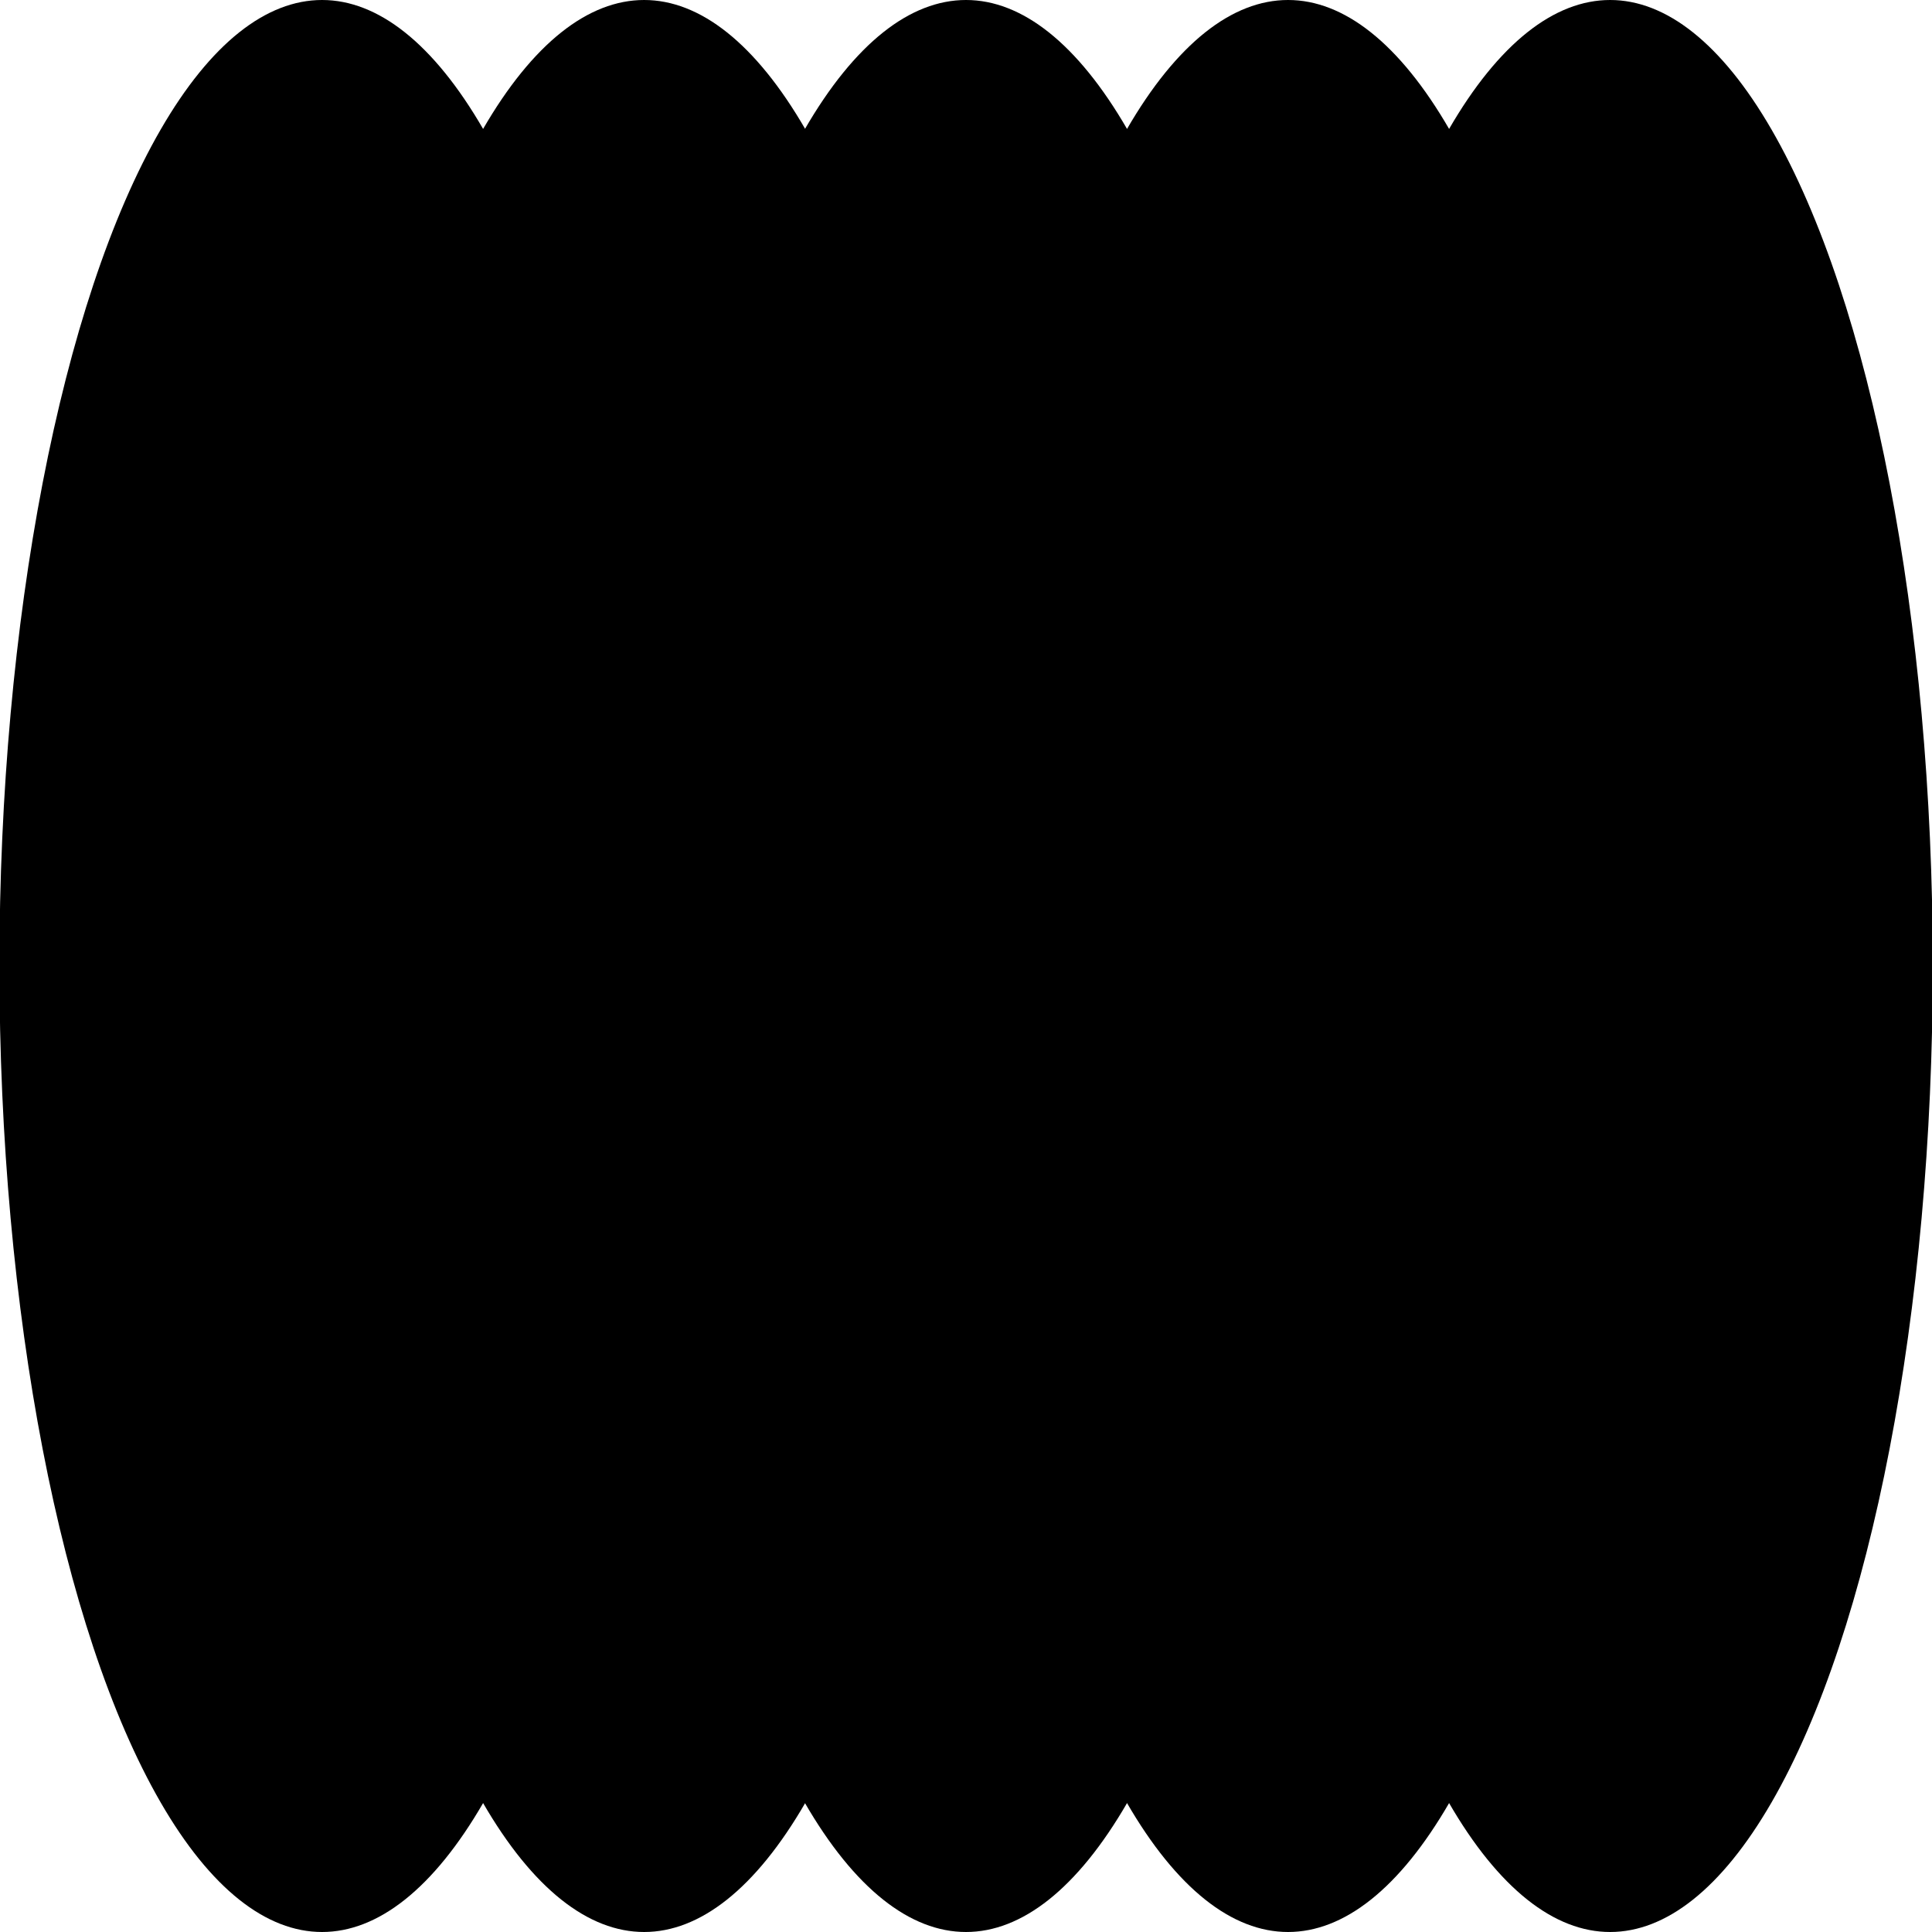
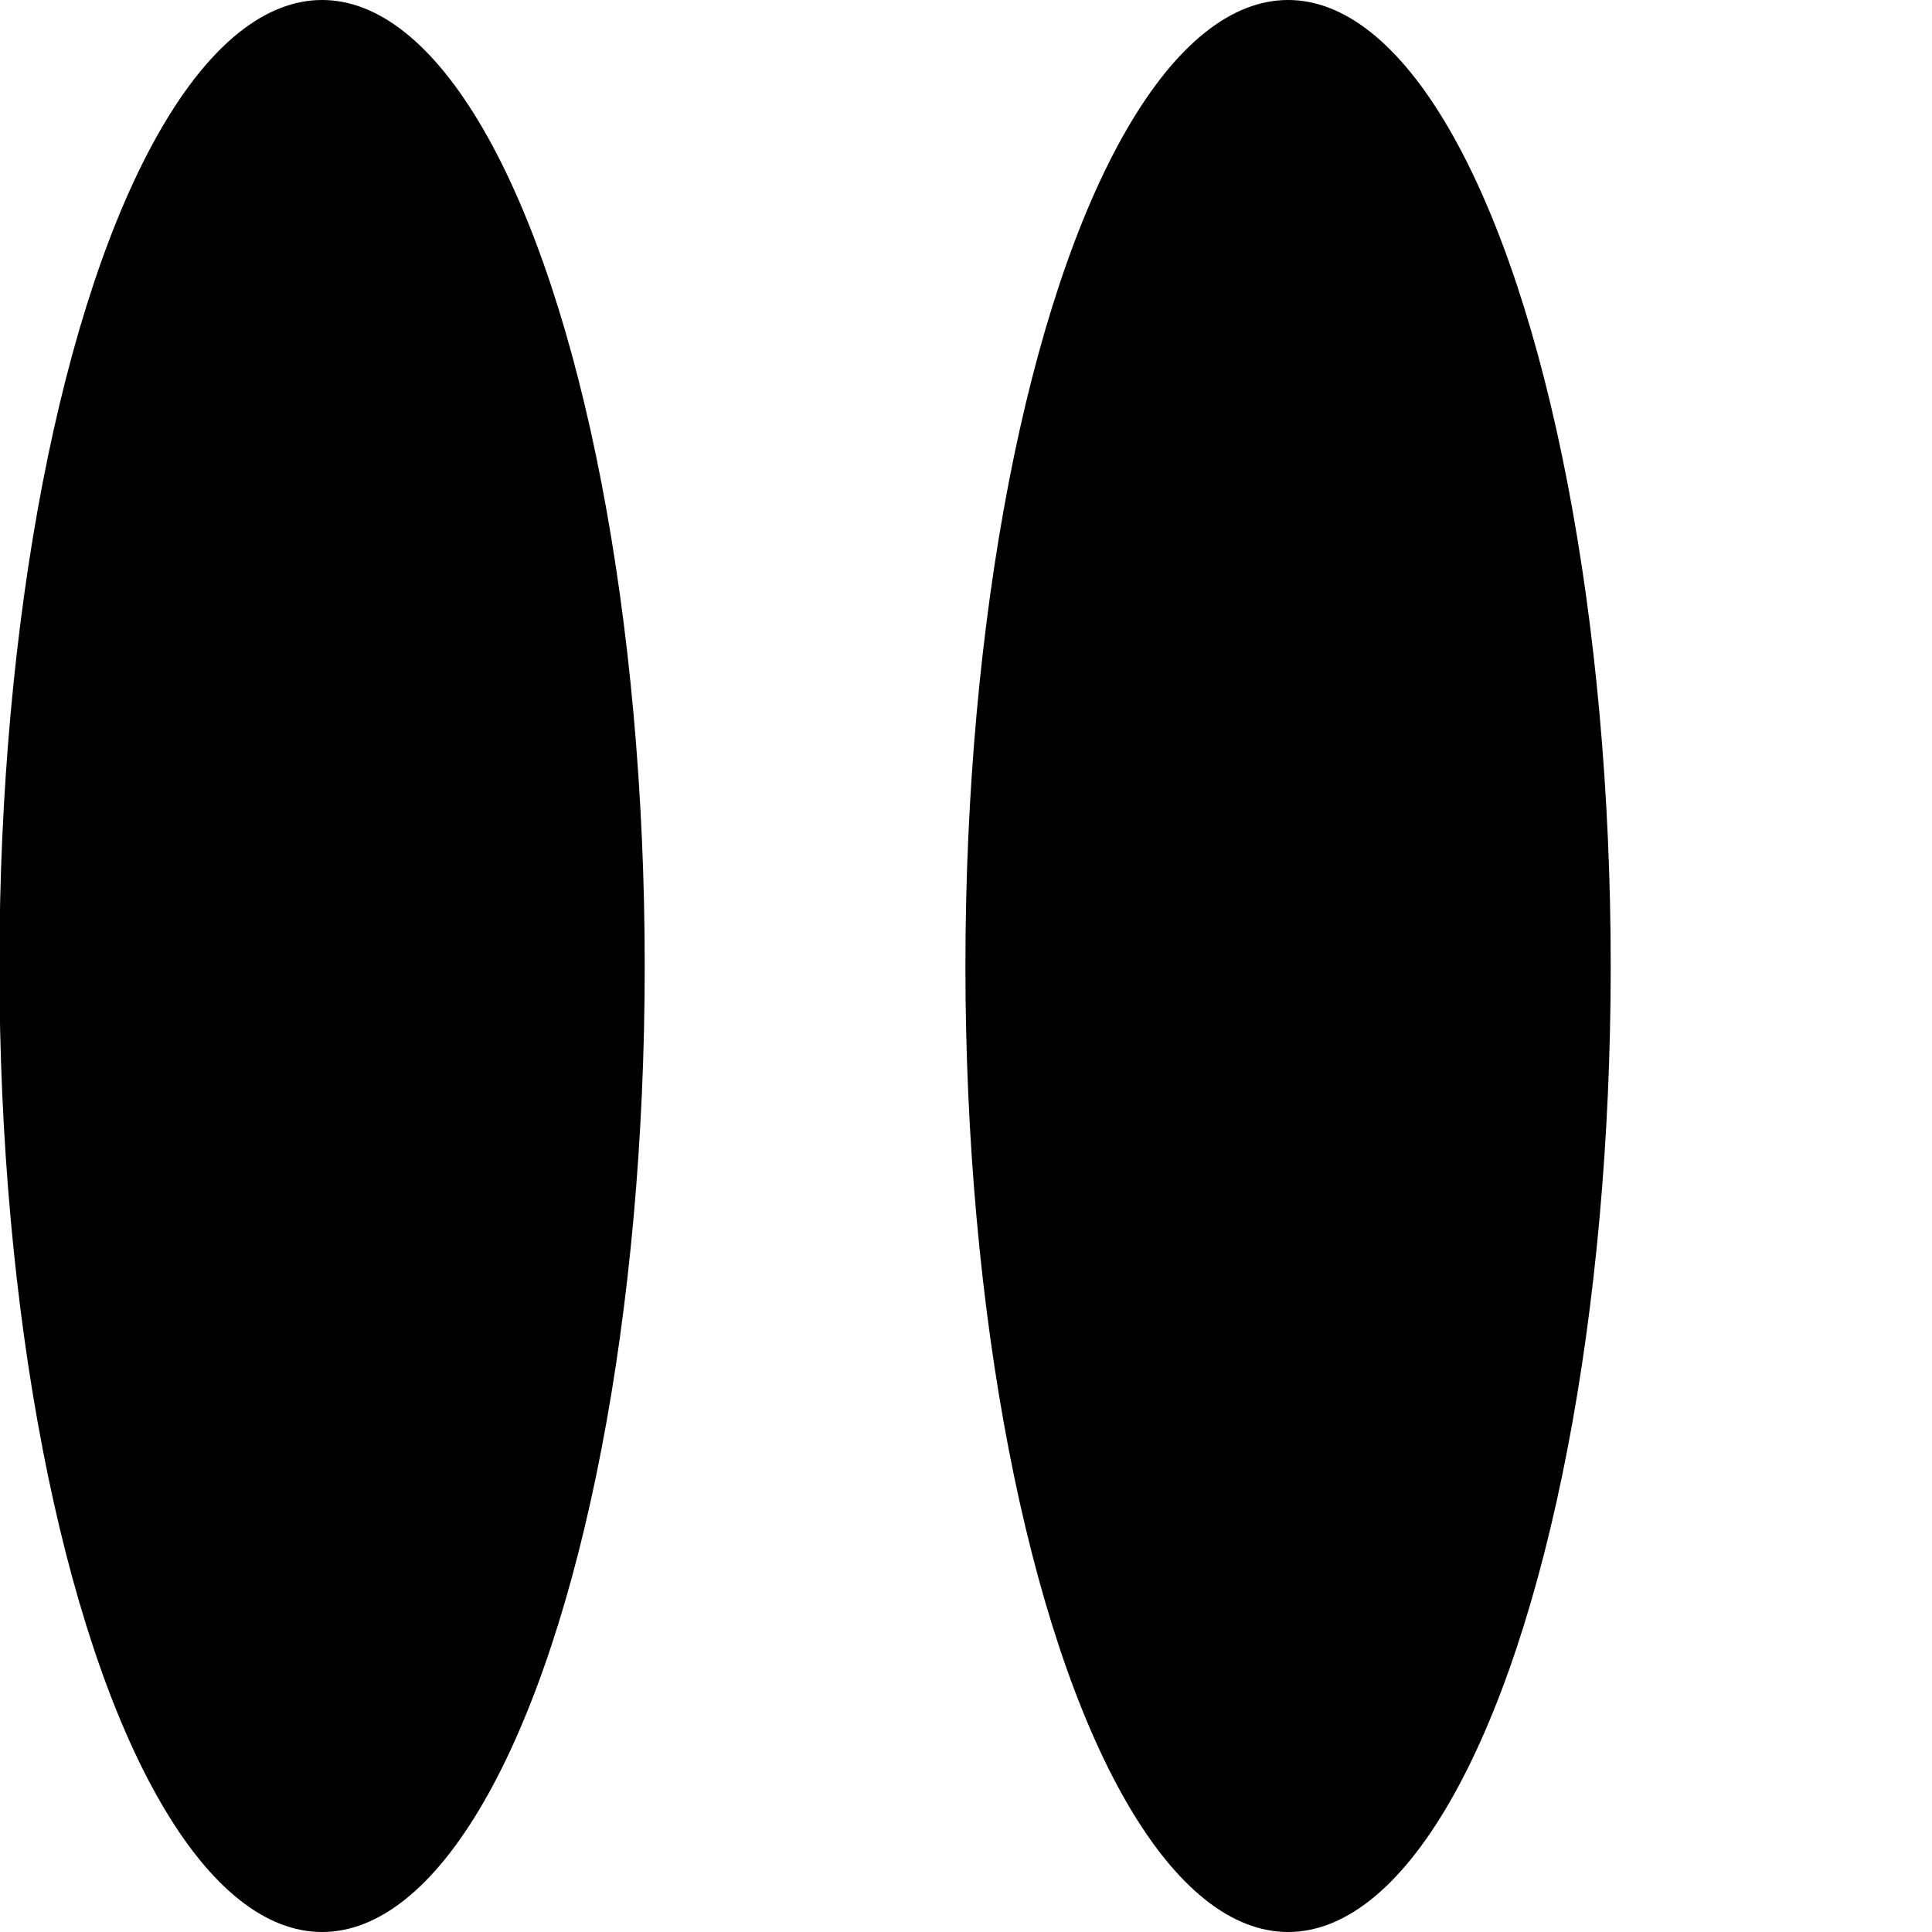
<svg xmlns="http://www.w3.org/2000/svg" width="100" height="100" id="svgMask" viewBox="0 0 100 100" preserveAspectRatio="none">
  <ellipse cx="16.67" cy="50" rx="16.7" ry="50" />
-   <ellipse cx="33.34" cy="50" rx="16.7" ry="50" />
-   <ellipse cx="50" cy="50" rx="16.7" ry="50" />
  <ellipse cx="66.67" cy="50" rx="16.7" ry="50" />
-   <ellipse cx="83.34" cy="50" rx="16.7" ry="50" />
</svg>